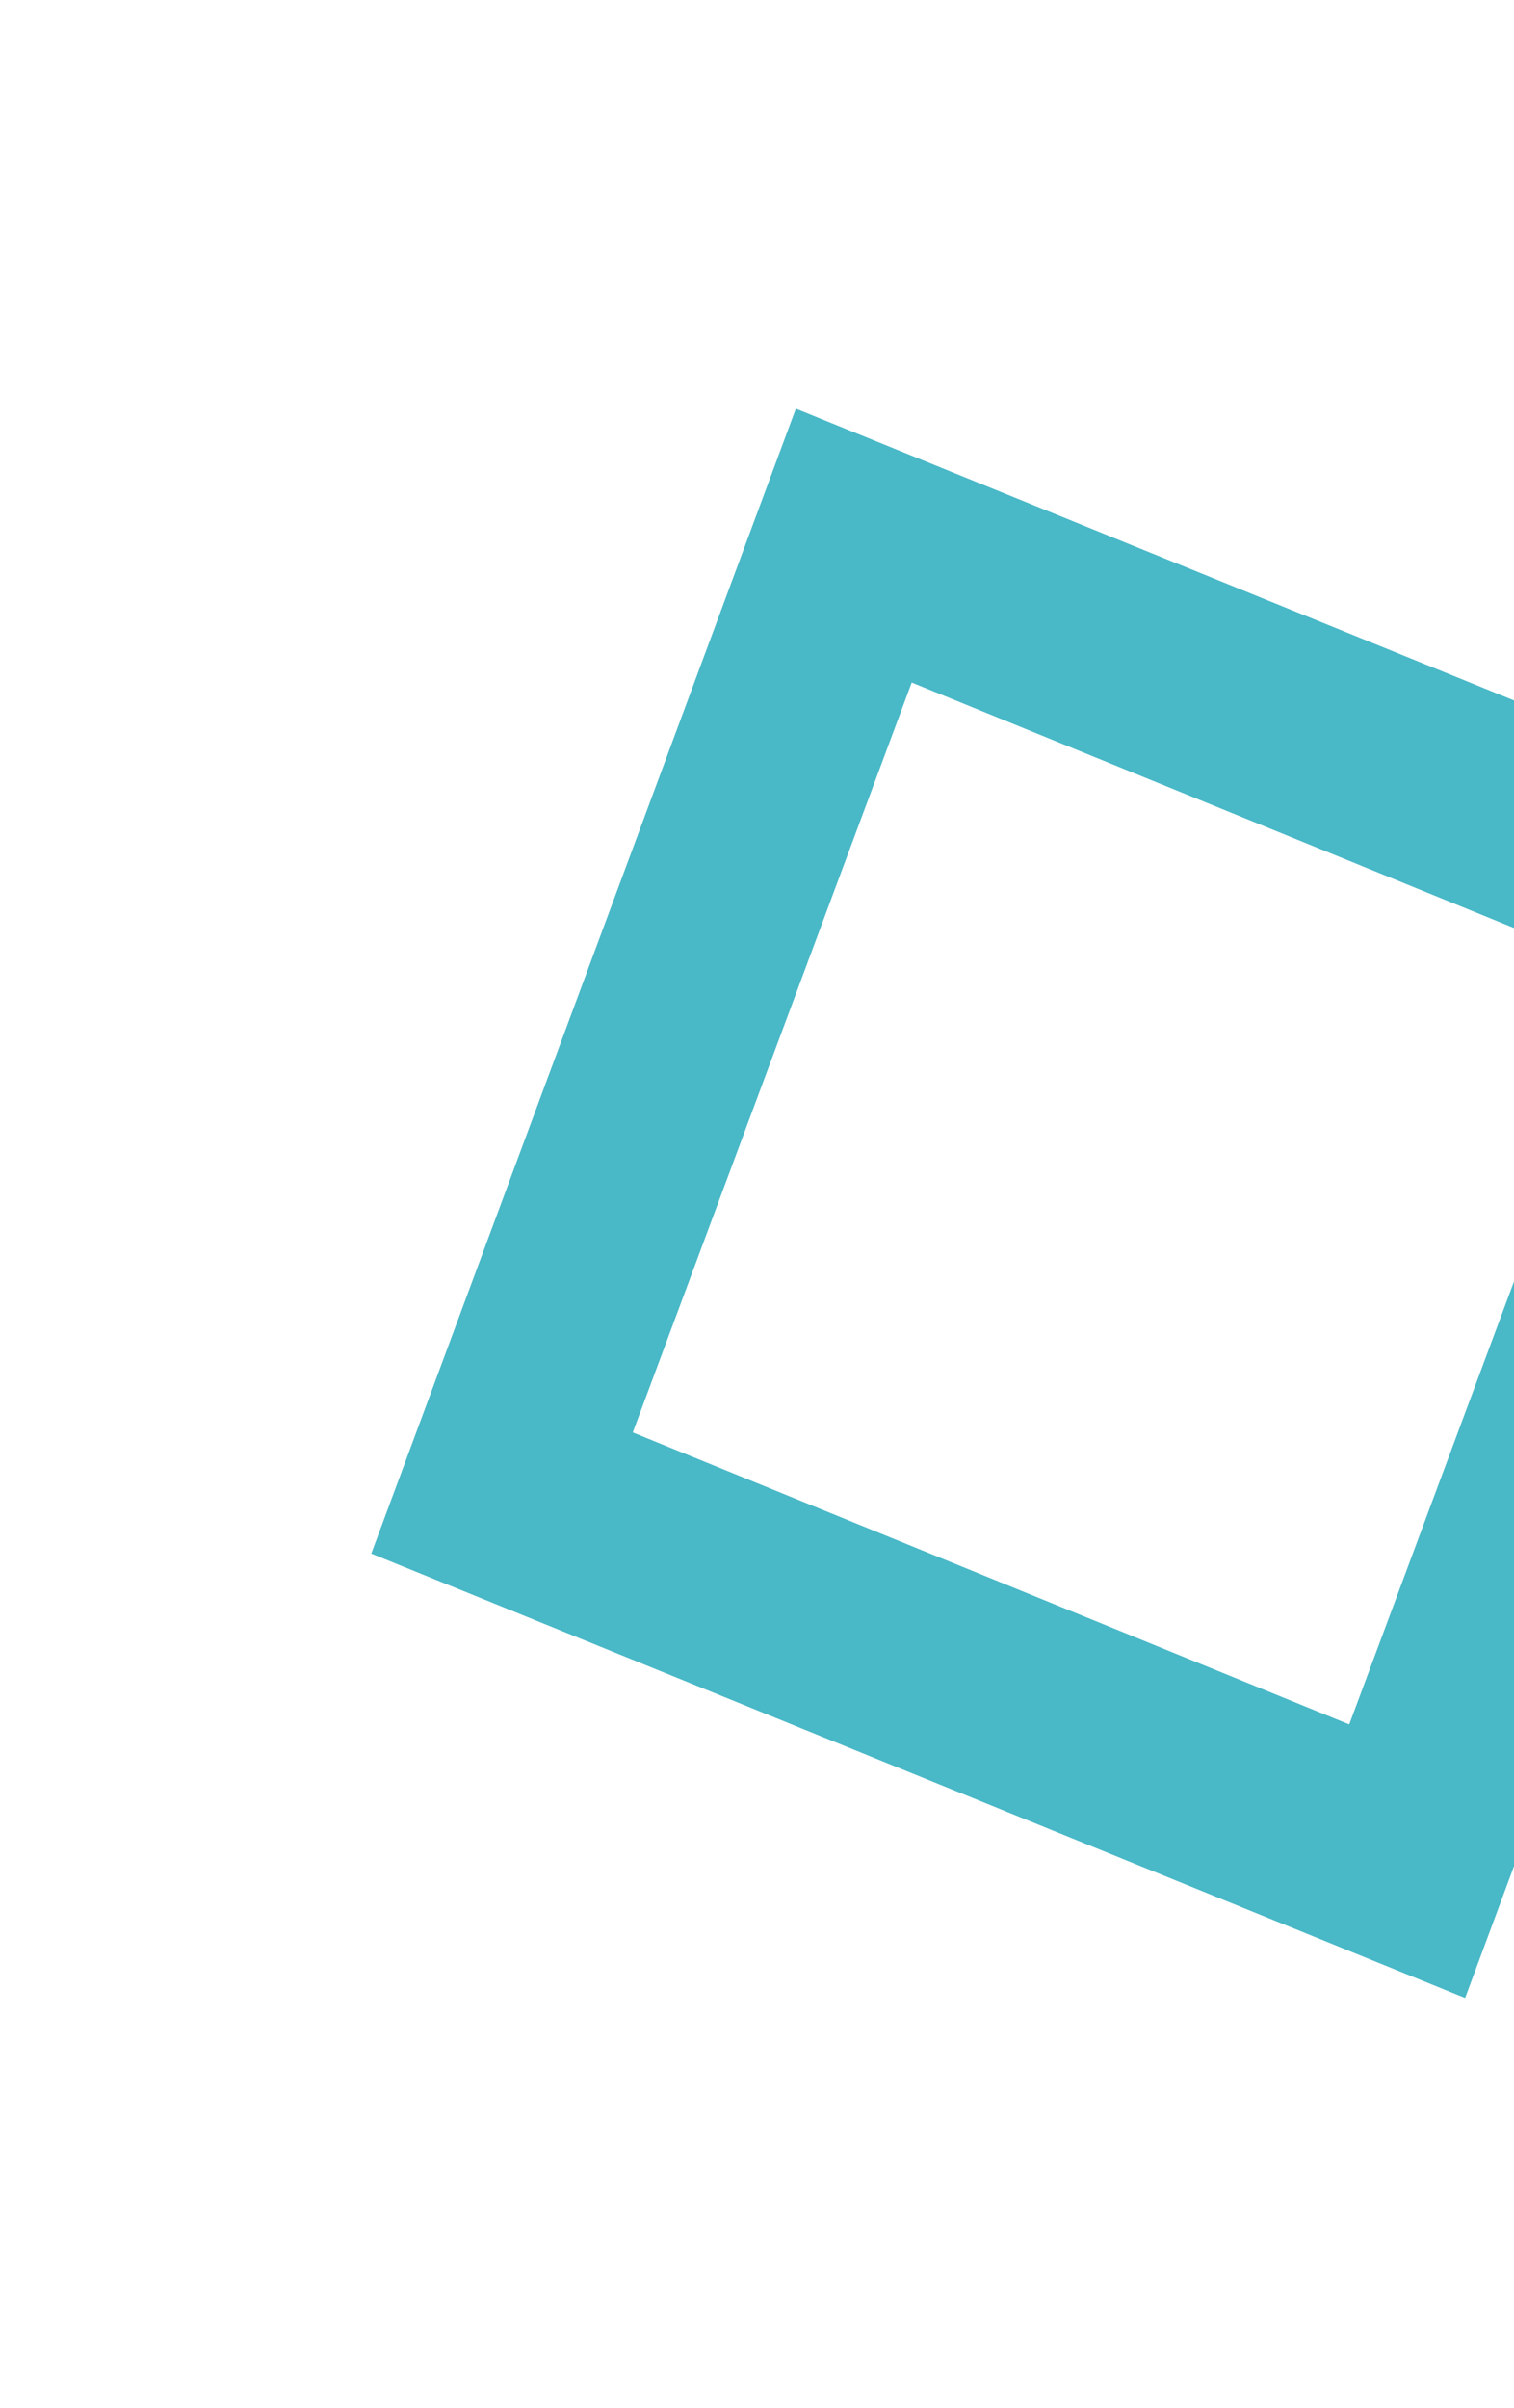
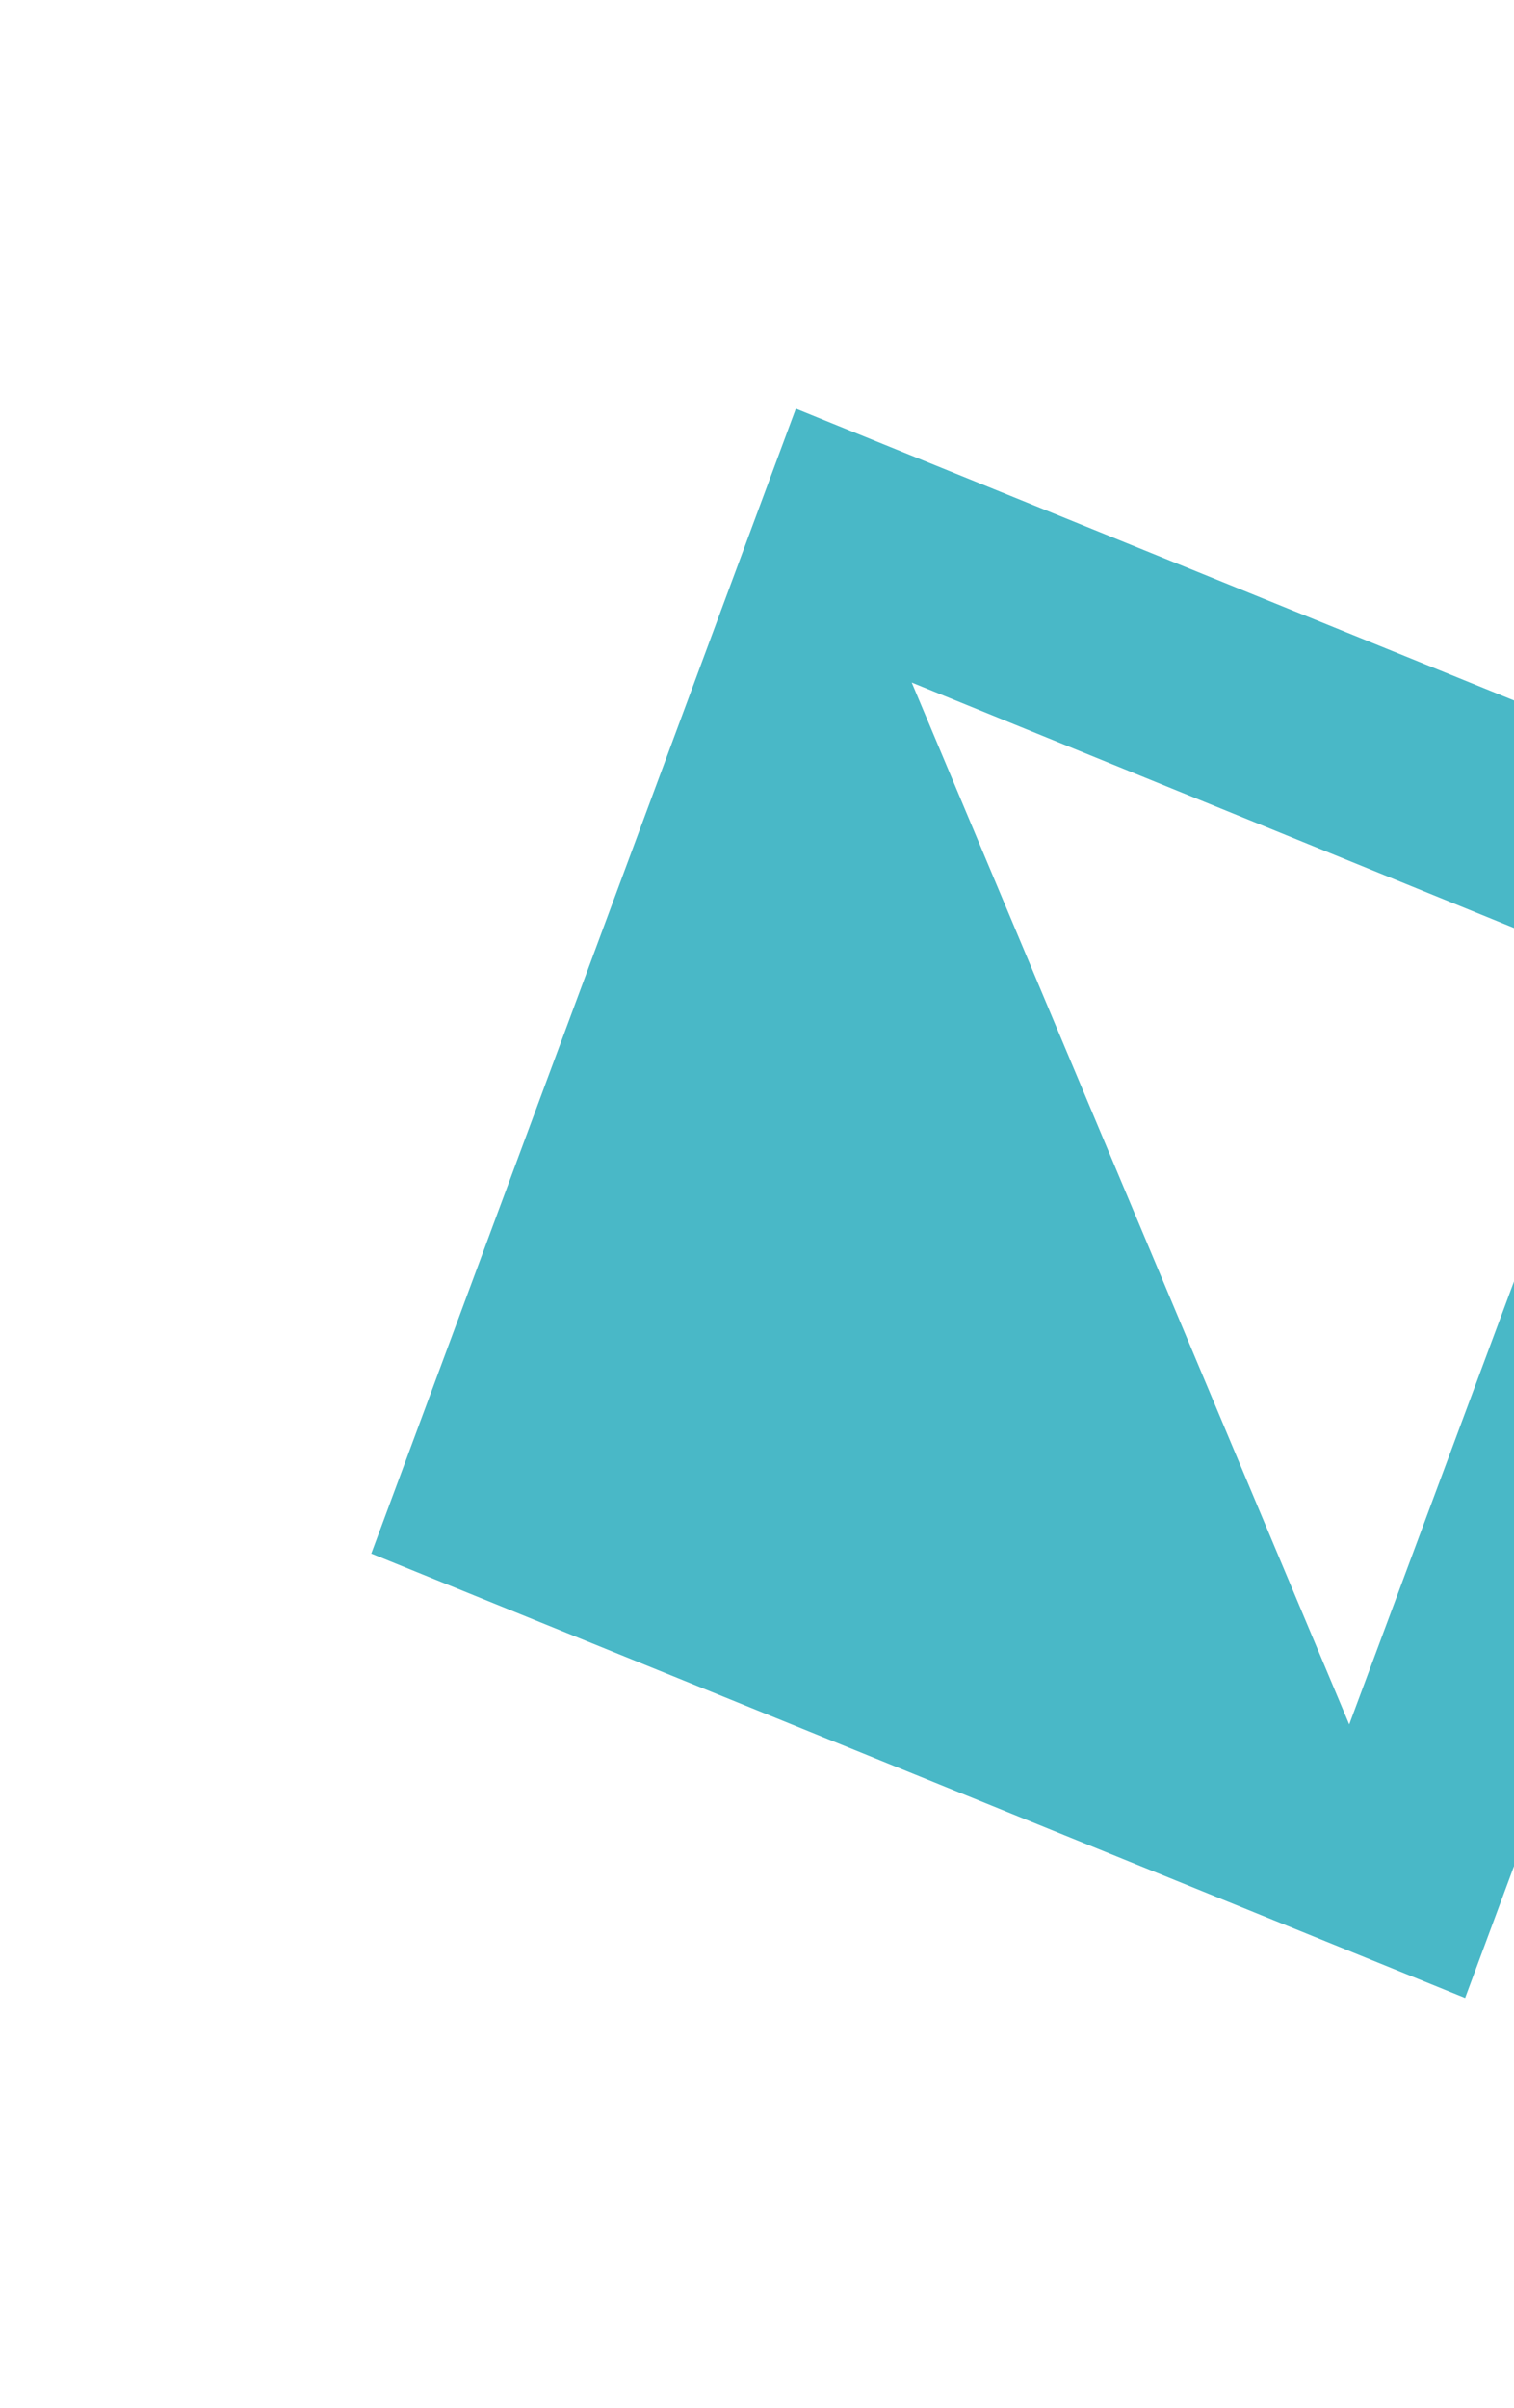
<svg xmlns="http://www.w3.org/2000/svg" width="61" height="97" viewBox="0 0 61 97" fill="none">
-   <path d="M59.03 80.476L76.137 34.361L32.066 16.46L14.959 62.576L59.03 80.476ZM36.734 27.491L65.6 39.252L54.361 69.457L25.494 57.696L36.734 27.491Z" fill="#49B8C7" />
+   <path d="M59.03 80.476L76.137 34.361L32.066 16.46L14.959 62.576L59.03 80.476ZM36.734 27.491L65.6 39.252L54.361 69.457L36.734 27.491Z" fill="#49B8C7" />
</svg>